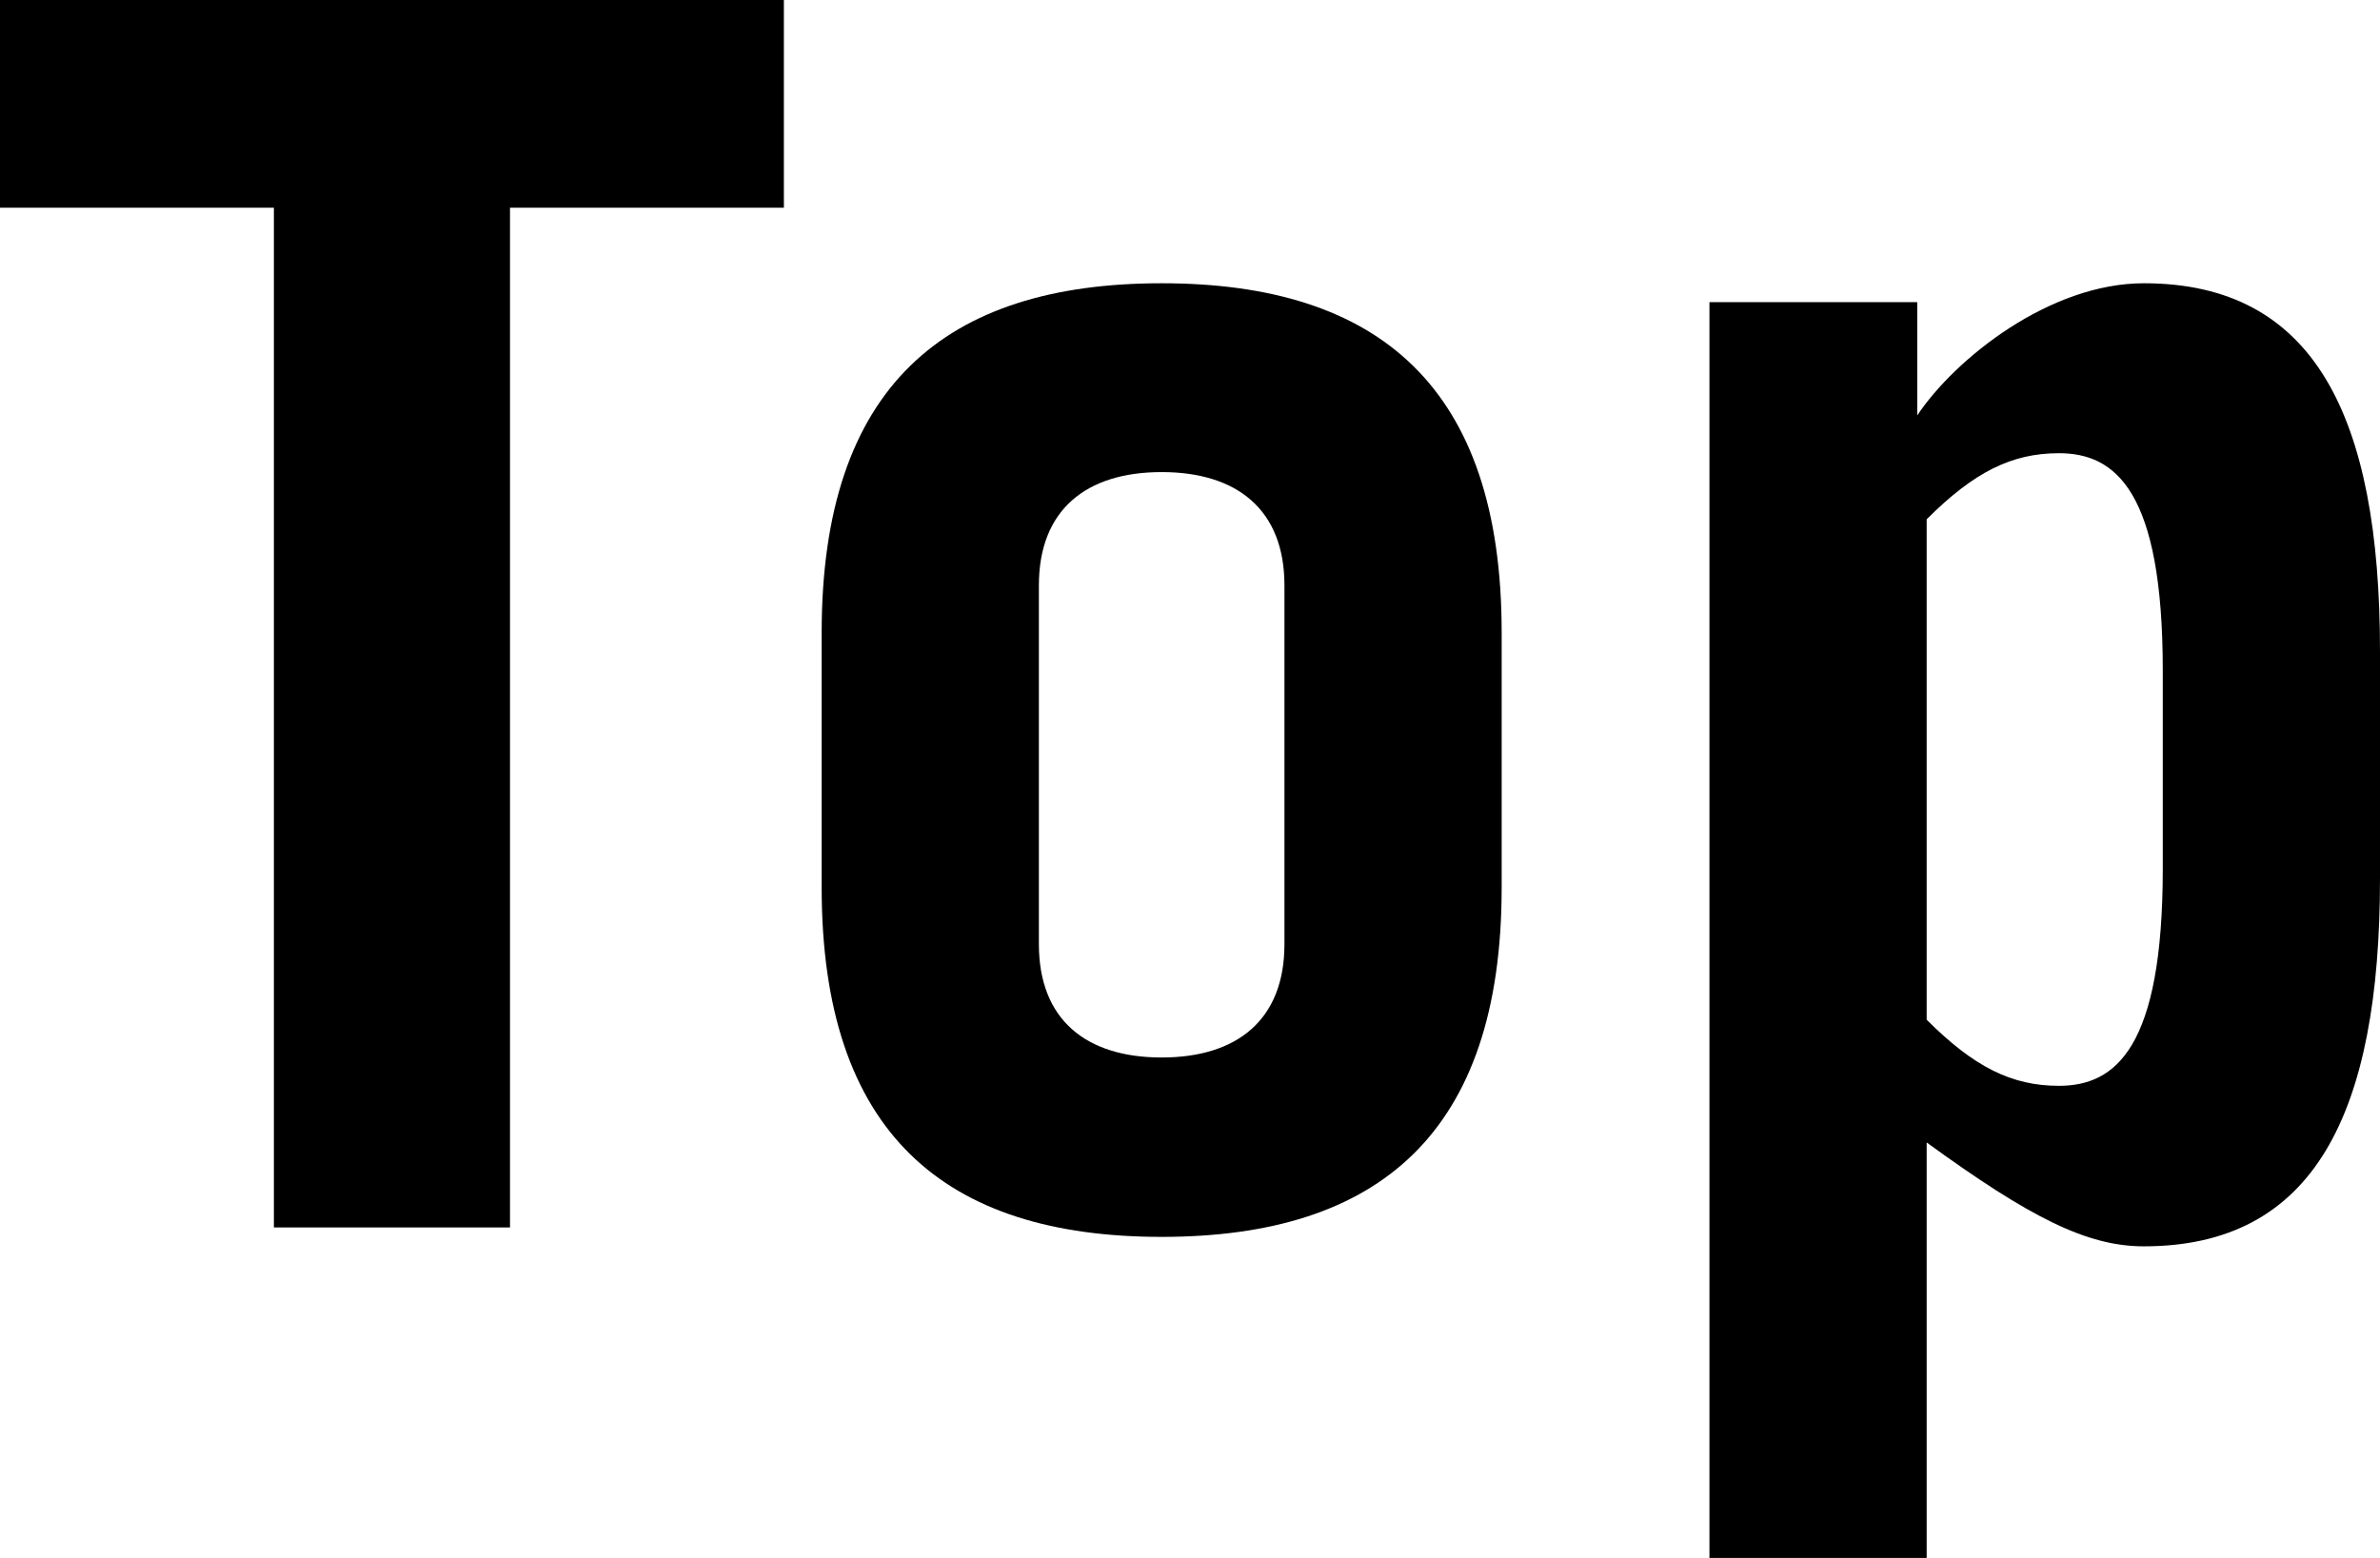
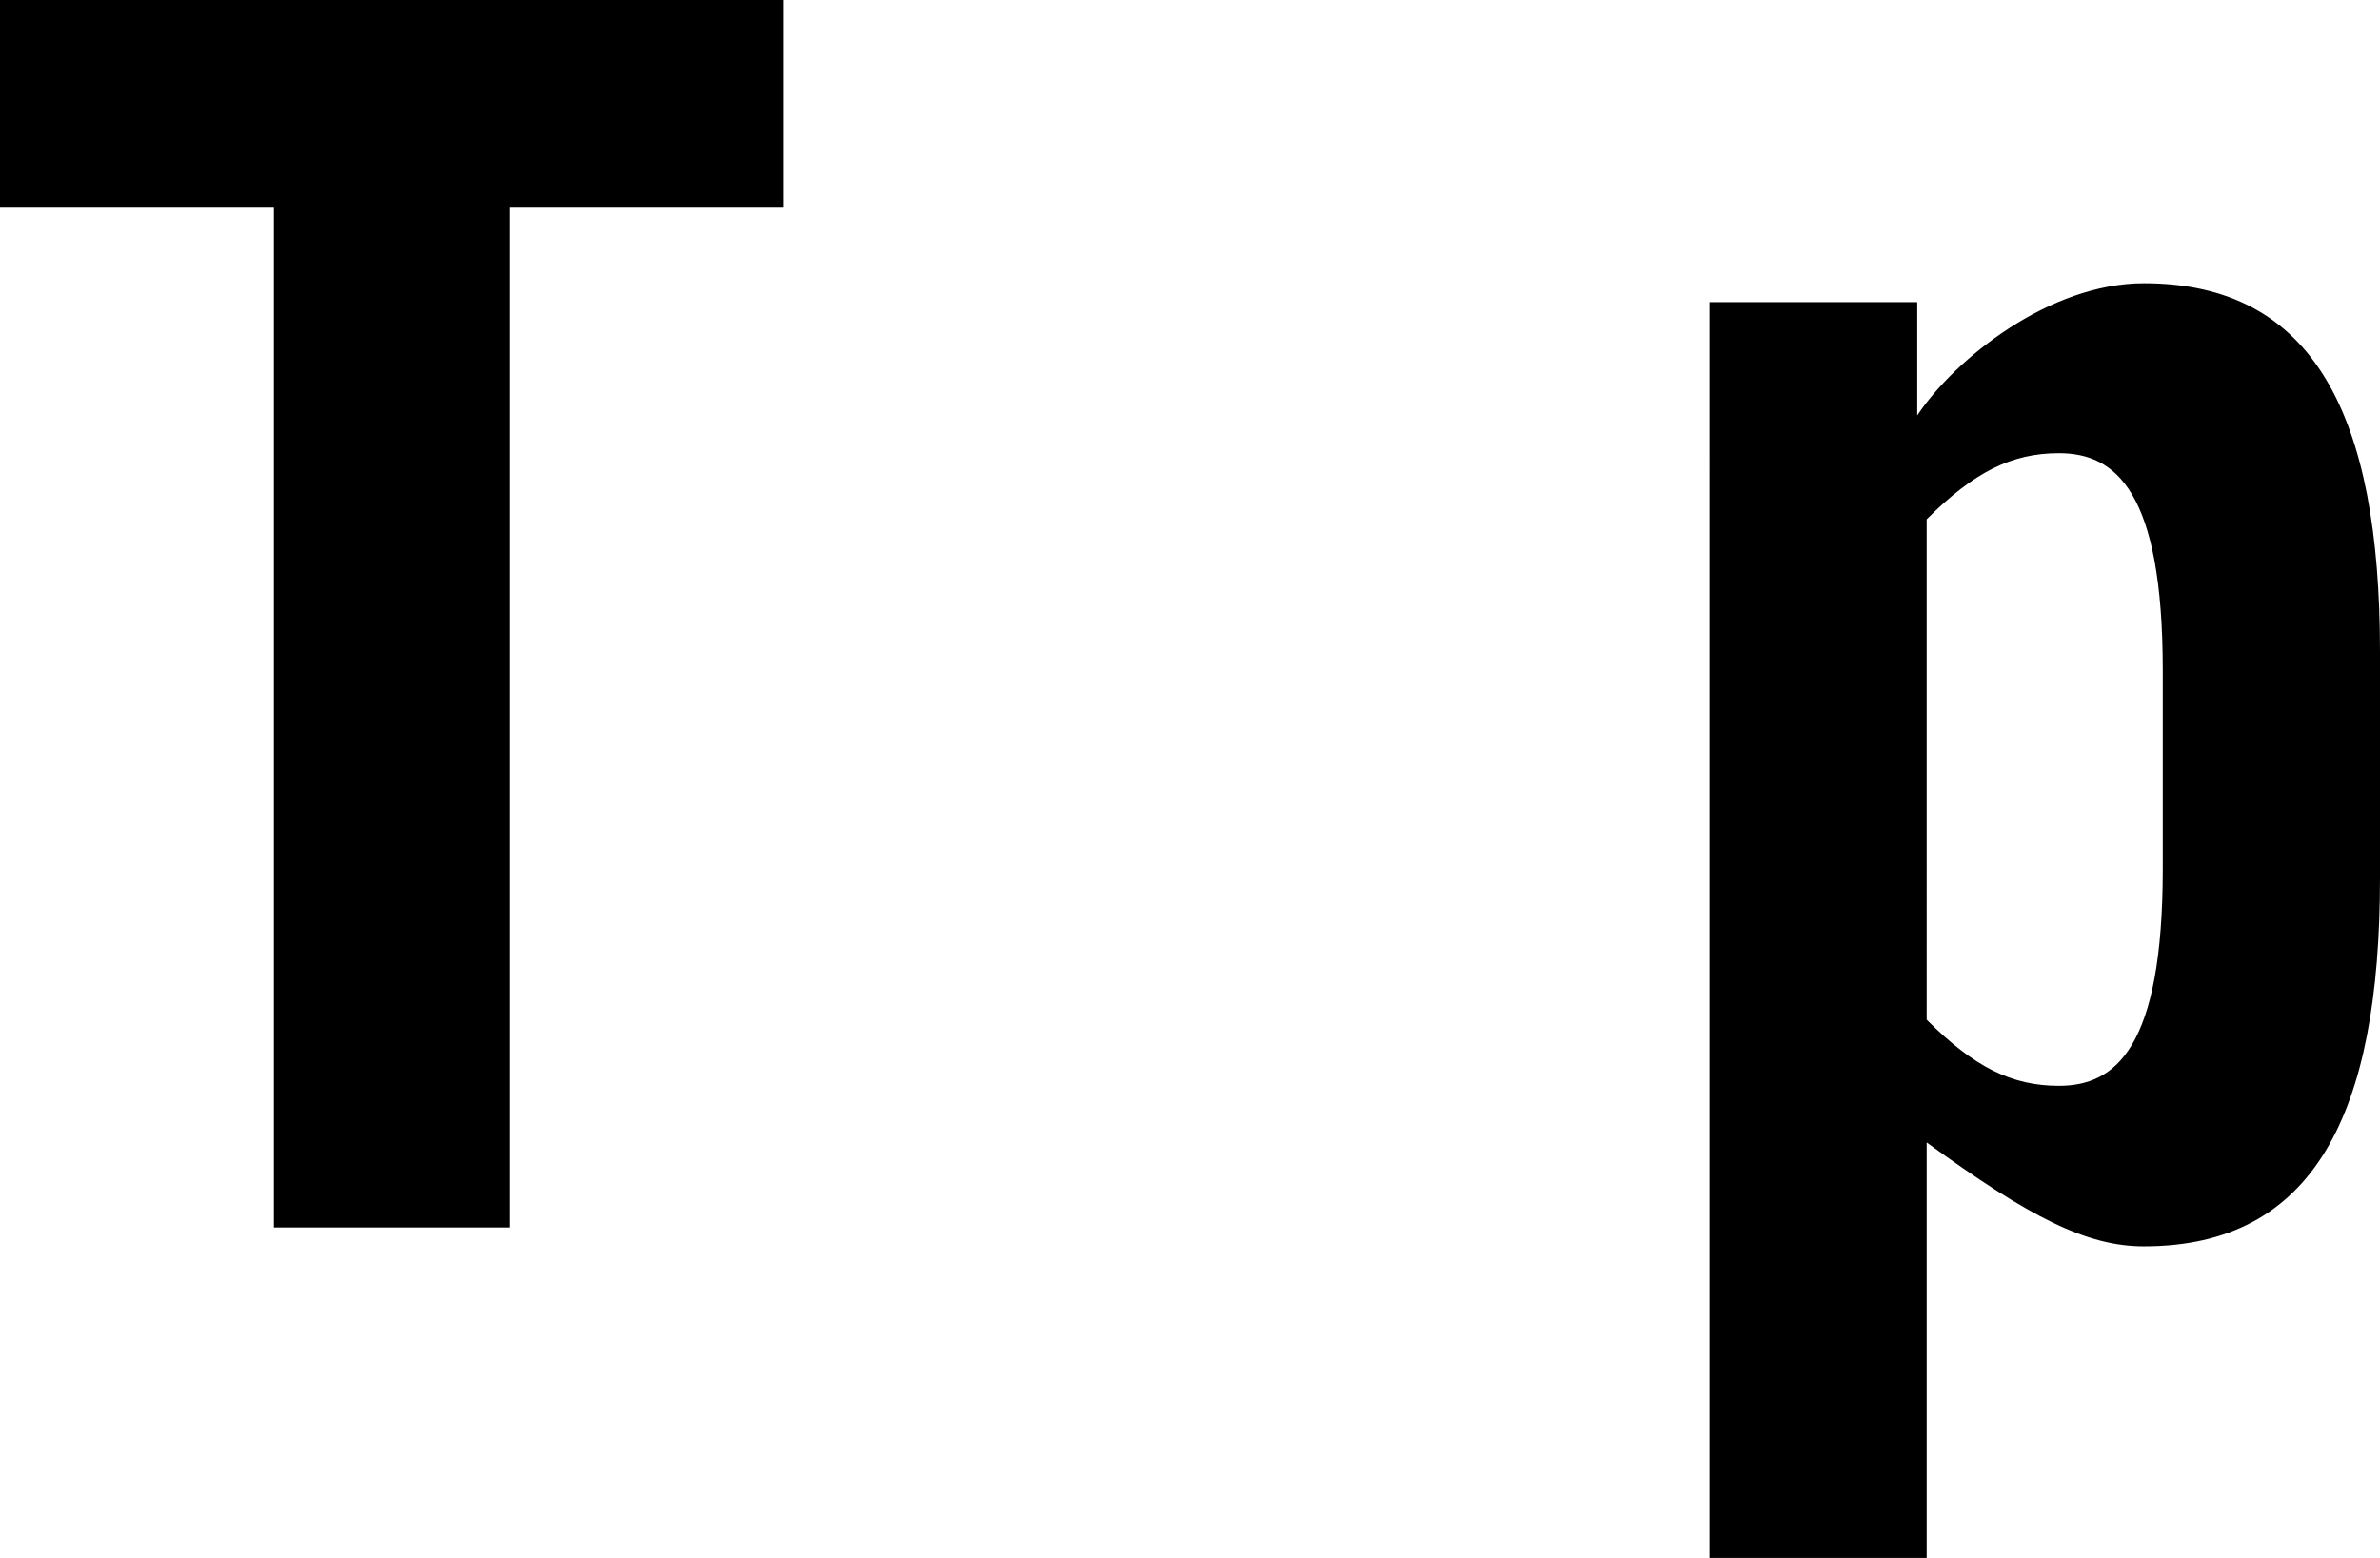
<svg xmlns="http://www.w3.org/2000/svg" version="1.1" id="レイヤー_1" x="0px" y="0px" width="25.2px" height="16.5px" viewBox="0 0 25.2 16.5" style="enable-background:new 0 0 25.2 16.5;" xml:space="preserve">
  <path d="M8.3,0v2.2H5.4V13H2.9V2.2H0V0H8.3z" />
-   <path d="M8.7,6.7c0-2.6,1.3-3.7,3.6-3.7s3.6,1.1,3.6,3.7v2.7c0,2.6-1.3,3.7-3.6,3.7s-3.6-1.1-3.6-3.7V6.7z M11,10  c0,0.8,0.5,1.2,1.3,1.2c0.8,0,1.3-0.4,1.3-1.2V6.2c0-0.8-0.5-1.2-1.3-1.2C11.5,5,11,5.4,11,6.2V10z" />
  <path d="M20.3,3.2v1.2h0C20.7,3.8,21.7,3,22.7,3c1.8,0,2.5,1.4,2.5,3.9v2.4c0,2.5-0.7,3.9-2.5,3.9c-0.6,0-1.2-0.3-2.3-1.1v4.4h-2.3  V3.2H20.3z M20.4,10.8c0.5,0.5,0.9,0.7,1.4,0.7c0.6,0,1.1-0.4,1.1-2.3V7.1c0-1.9-0.5-2.3-1.1-2.3c-0.5,0-0.9,0.2-1.4,0.7V10.8z" />
</svg>